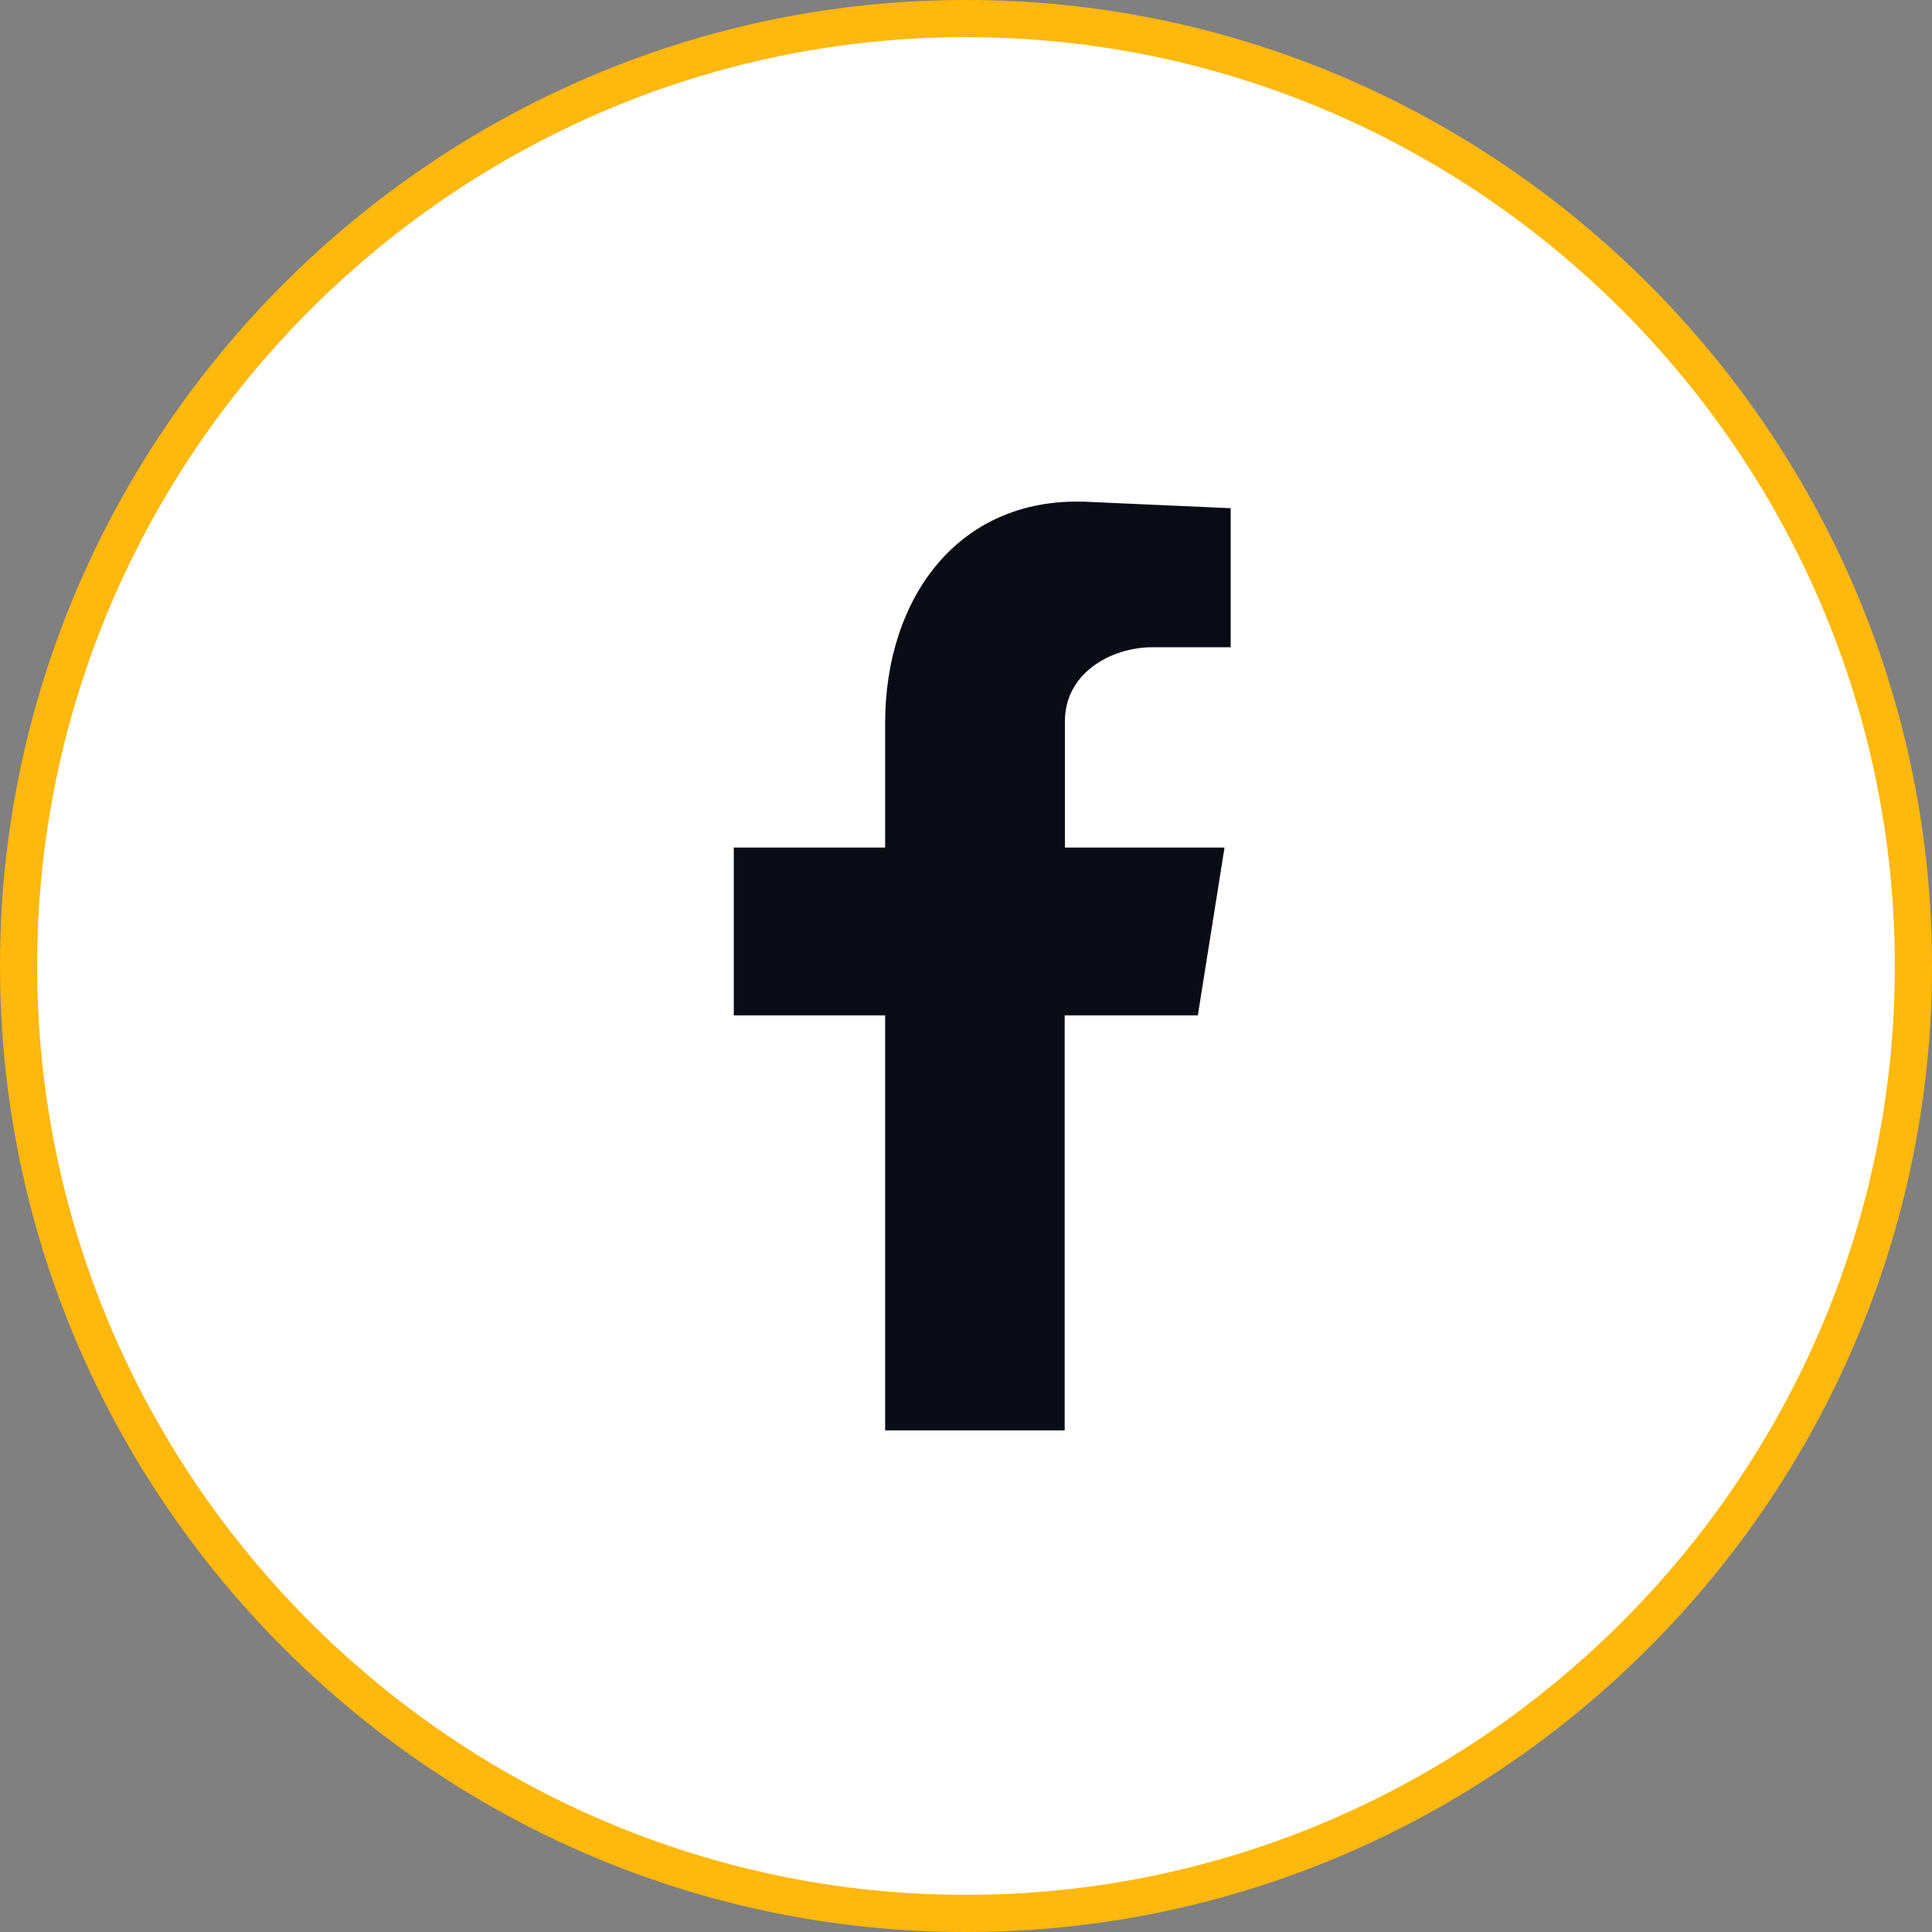
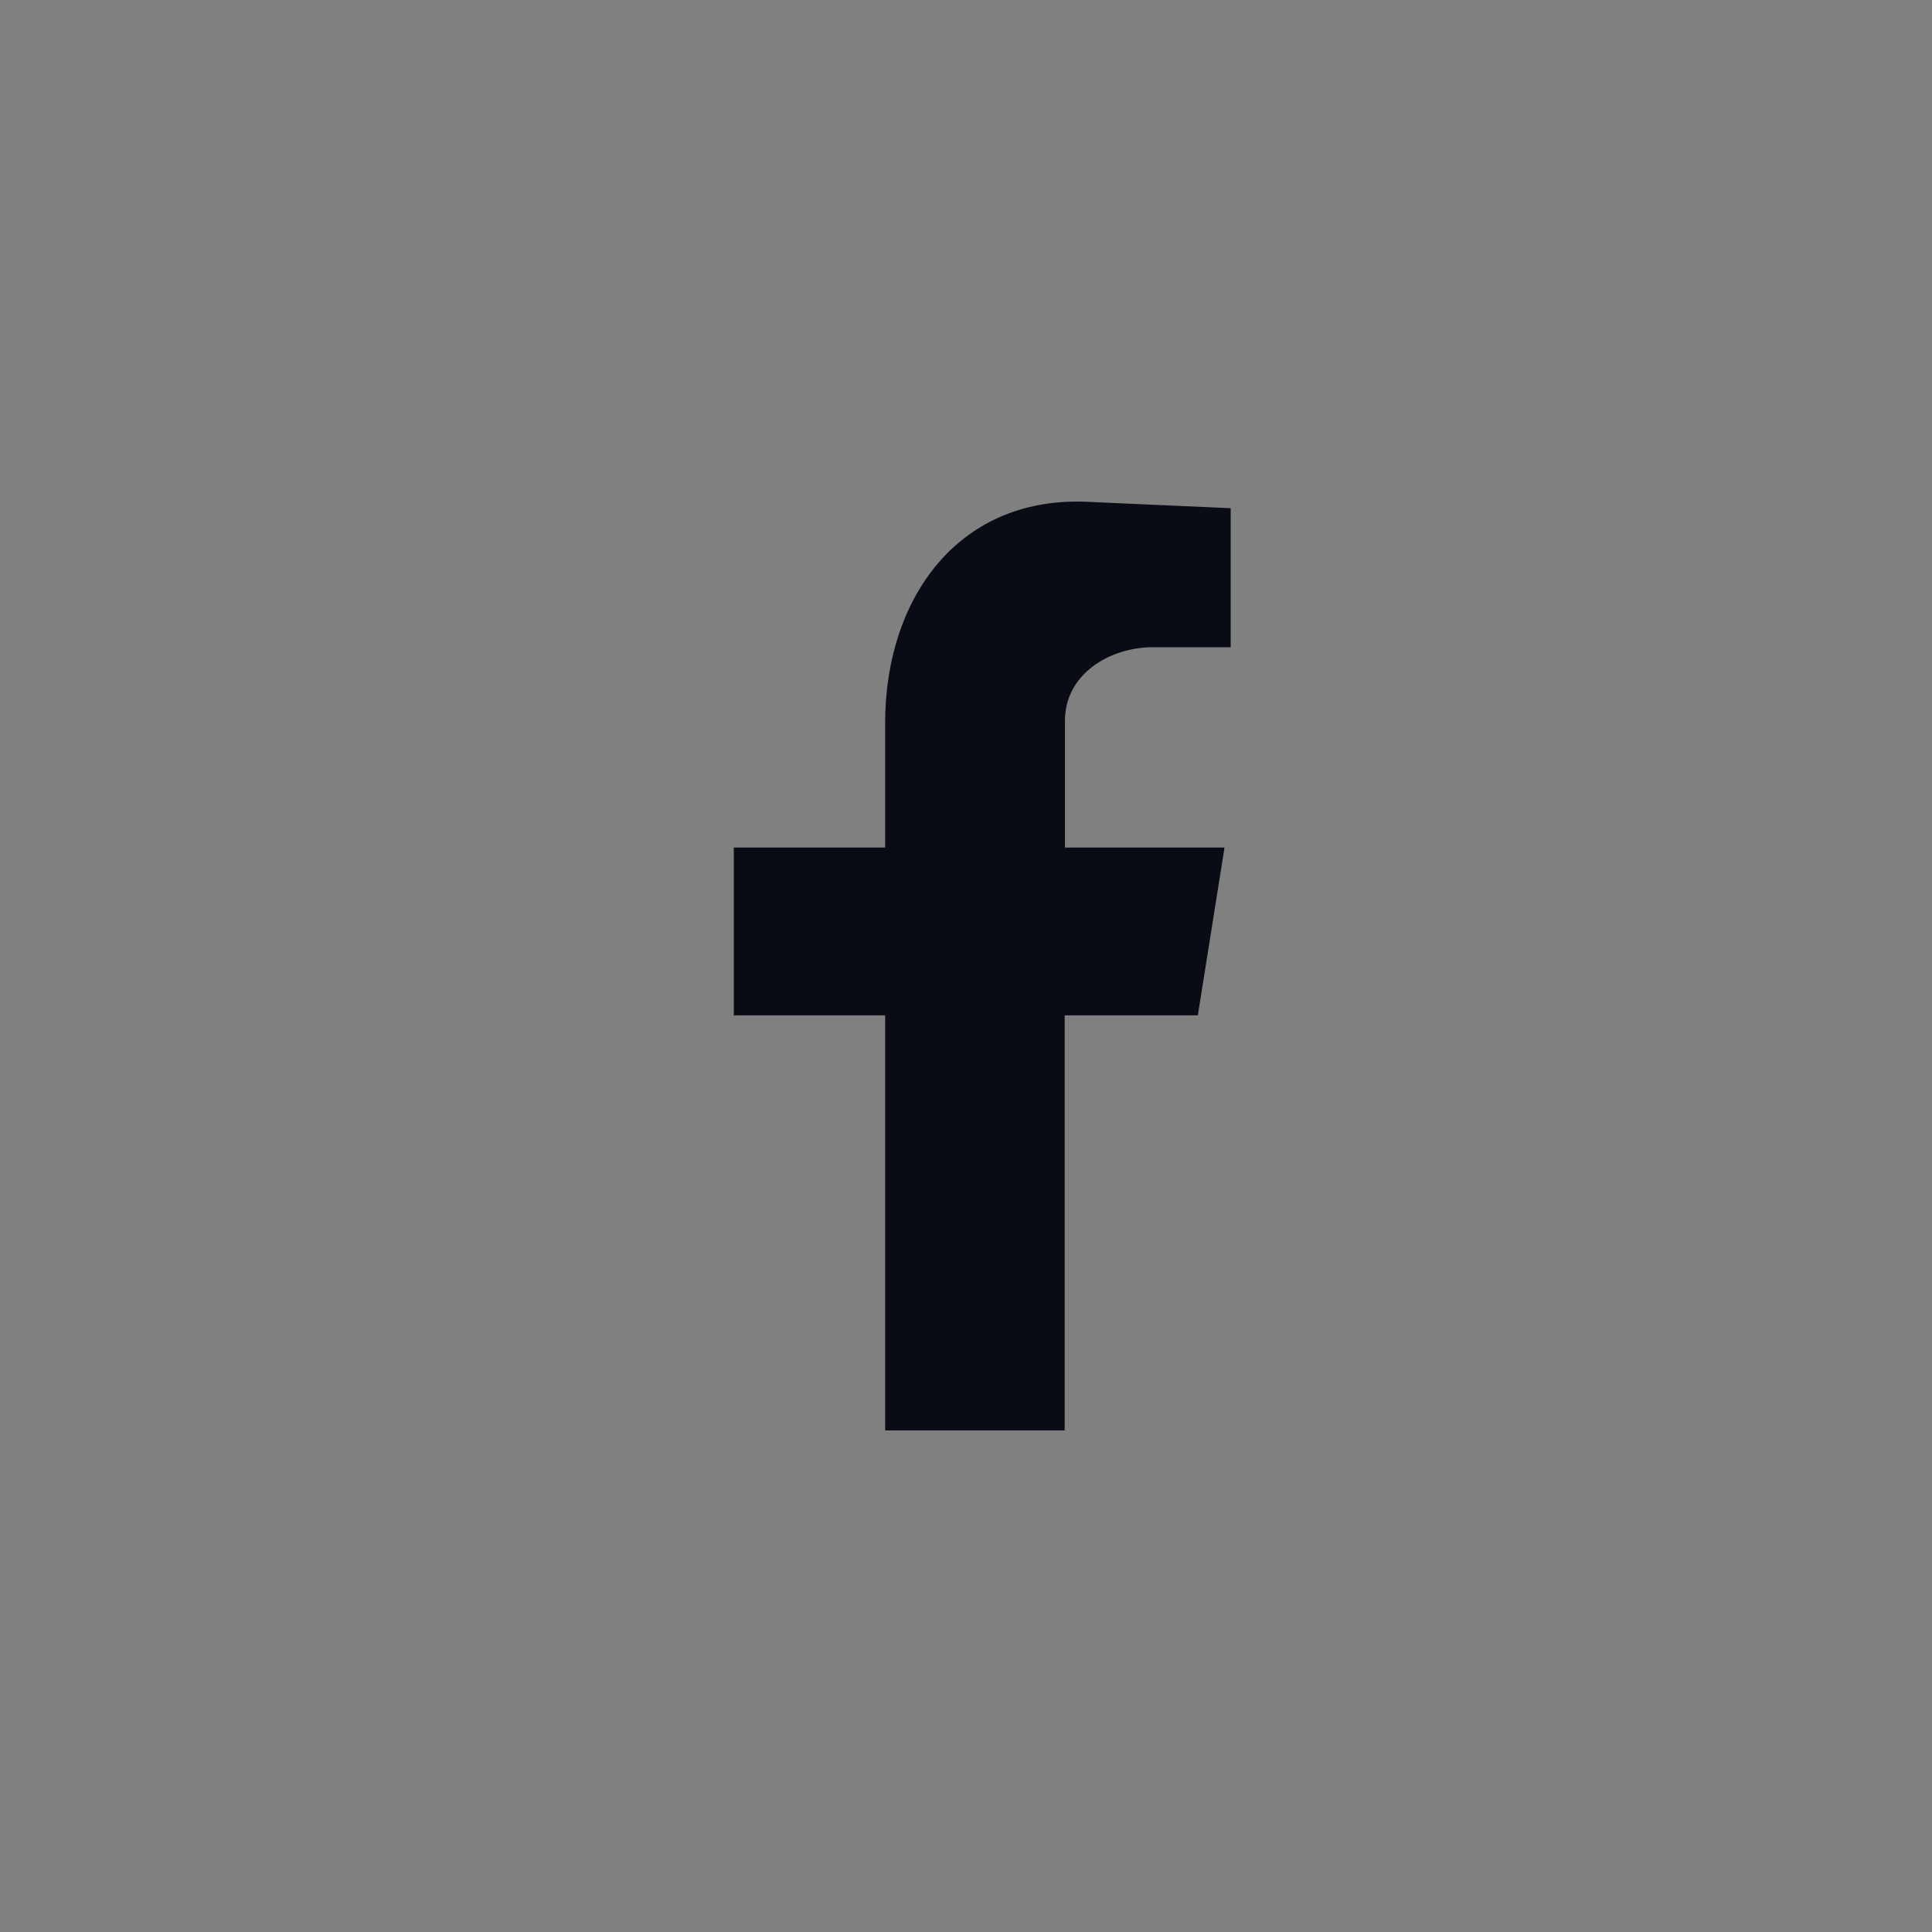
<svg xmlns="http://www.w3.org/2000/svg" width="52" height="52" viewBox="0 0 52 52" fill="none">
  <rect x="0" y="0" width="52" height="52" fill="#808080" stroke="none" />
  <g id="Group 2">
-     <path id="XMLID_31_" d="M0.5 26C0.5 40.026 11.974 51.5 26 51.5C40.026 51.5 51.5 40.026 51.5 26C51.5 11.974 40.026 0.5 26 0.5C11.974 0.5 0.5 11.974 0.5 26Z" fill="white" stroke="#FFB80C" stroke-miterlimit="10" />
    <g id="XMLID_24_">
      <path id="XMLID_30_" fill-rule="evenodd" clip-rule="evenodd" d="M23.816 38.5H28.656V27.328H32.24L32.958 22.812H28.663V19.402C28.663 18.139 29.871 17.42 31.032 17.42H33.124V13.678L29.382 13.512C25.805 13.291 23.824 16.102 23.824 19.457V22.812H19.75V27.328H23.824V38.5H23.816Z" fill="#0A0C15" />
    </g>
  </g>
</svg>